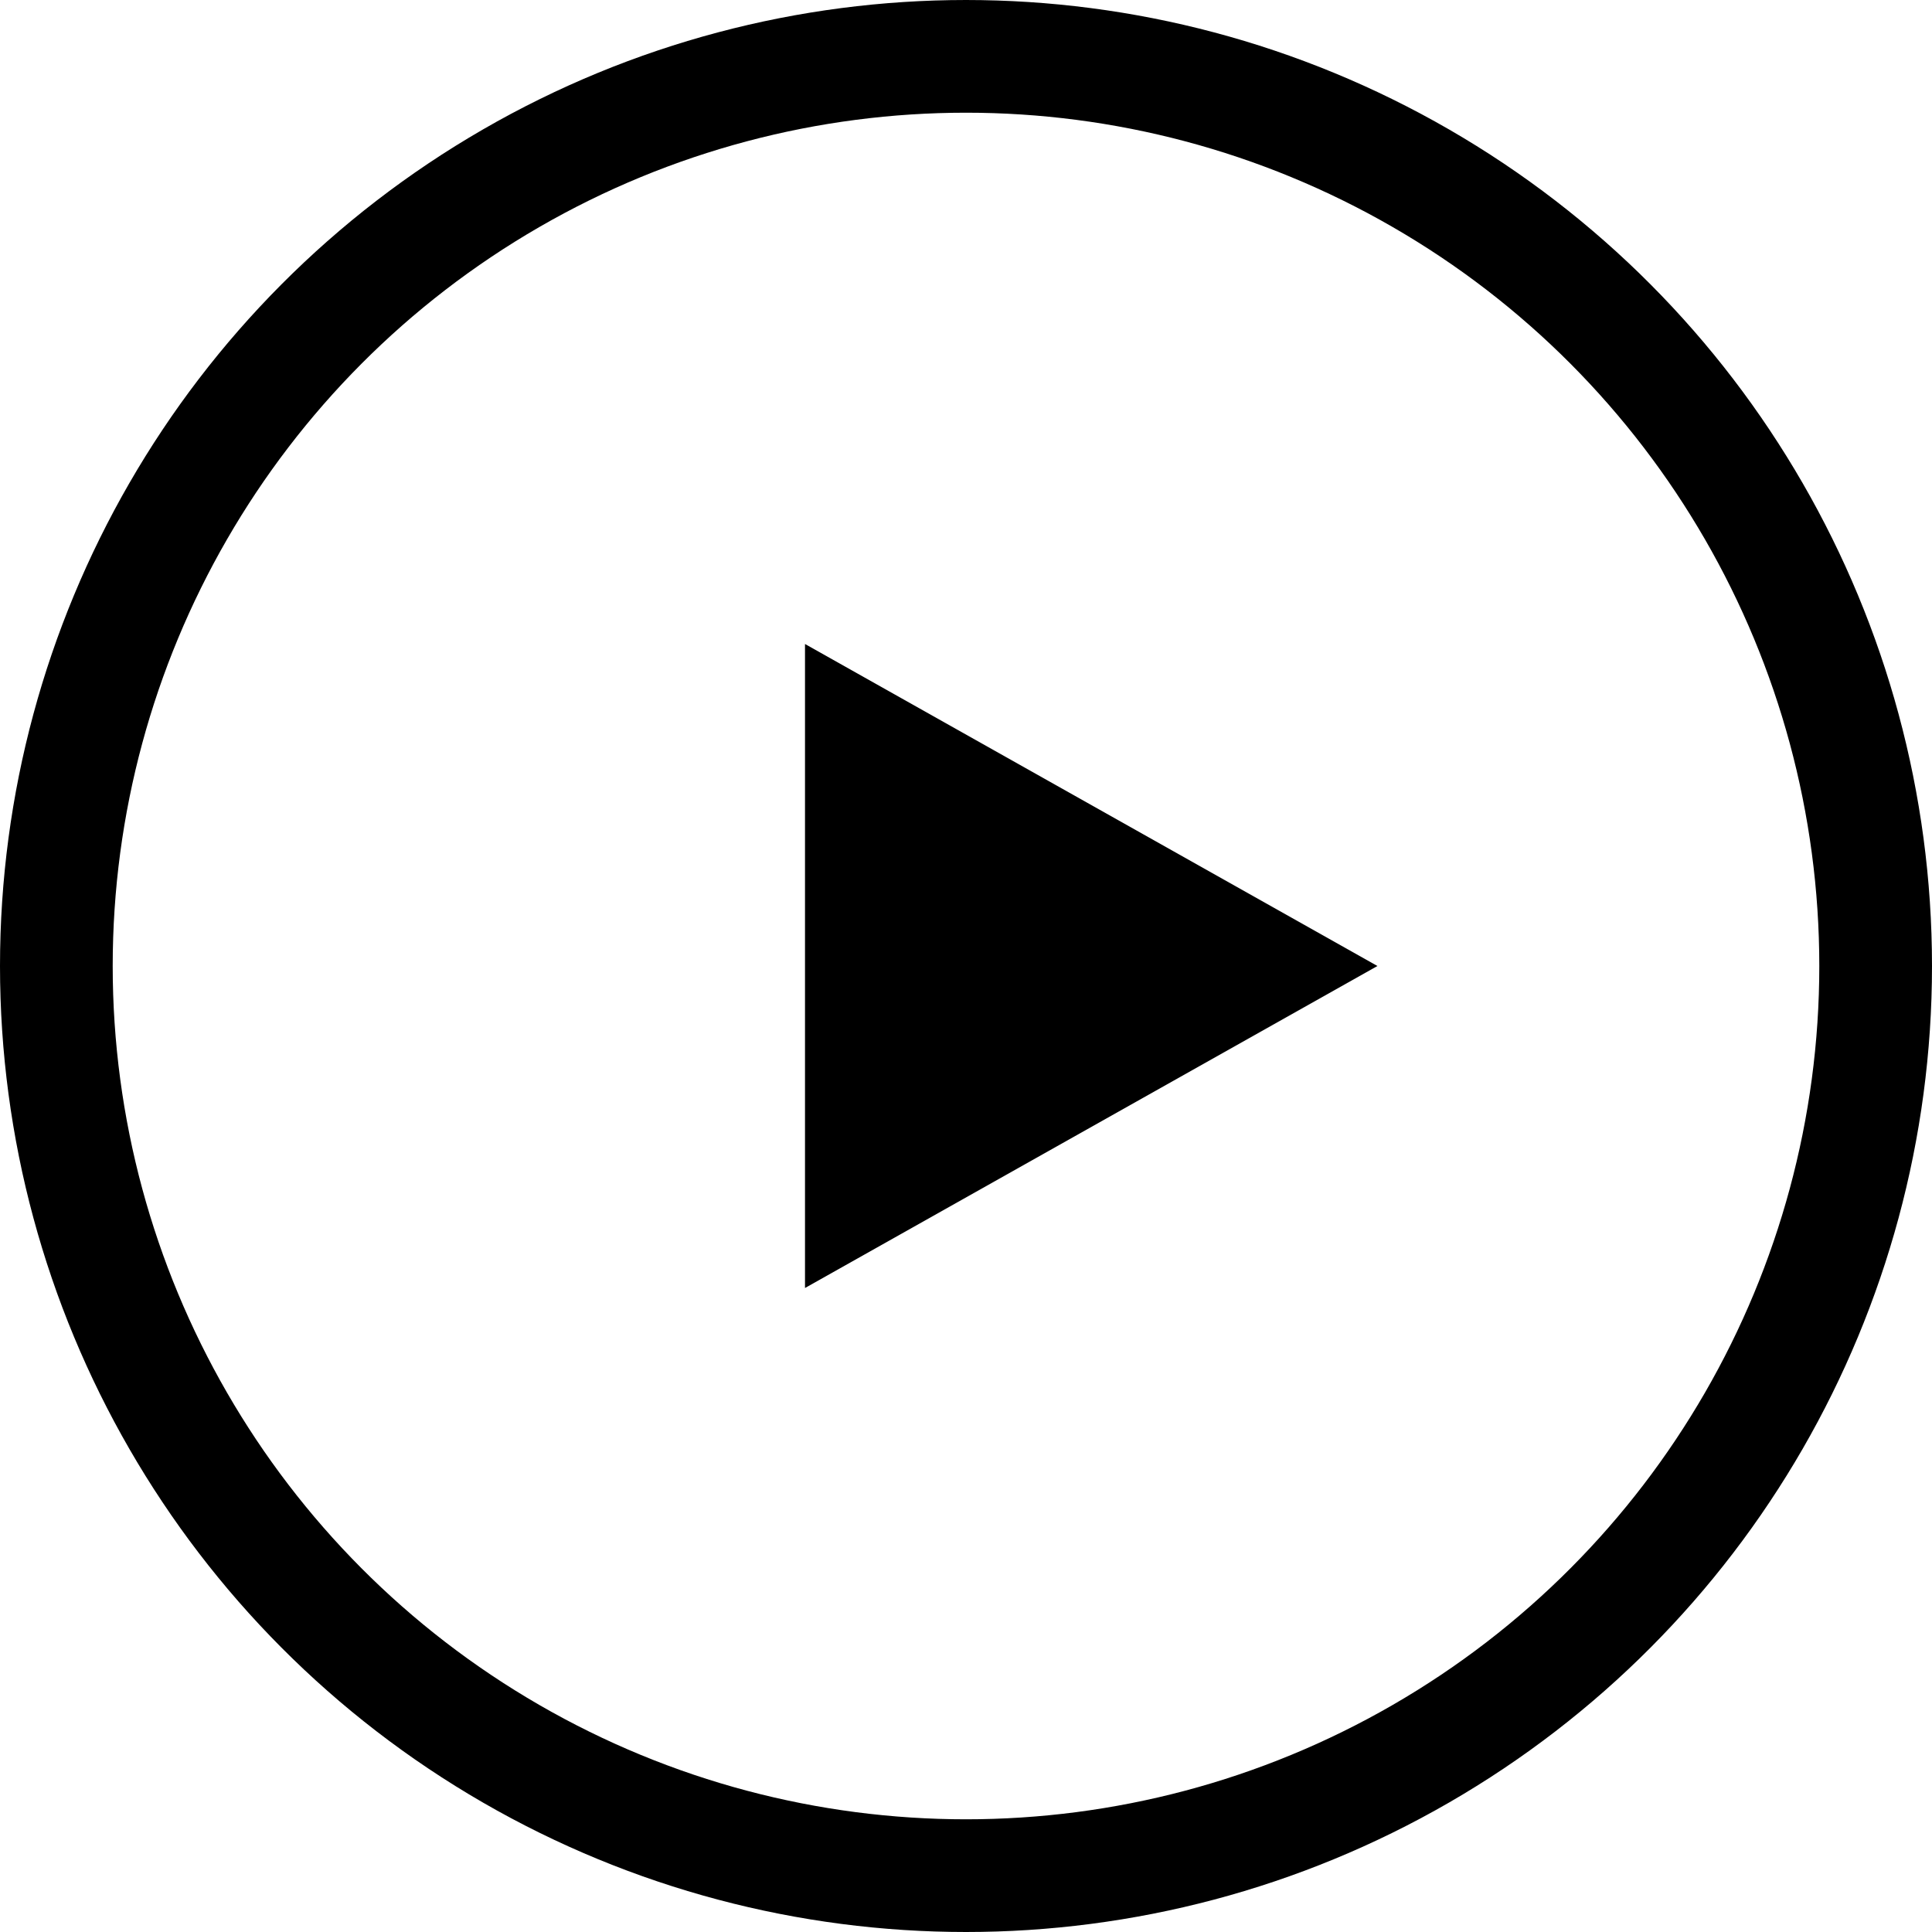
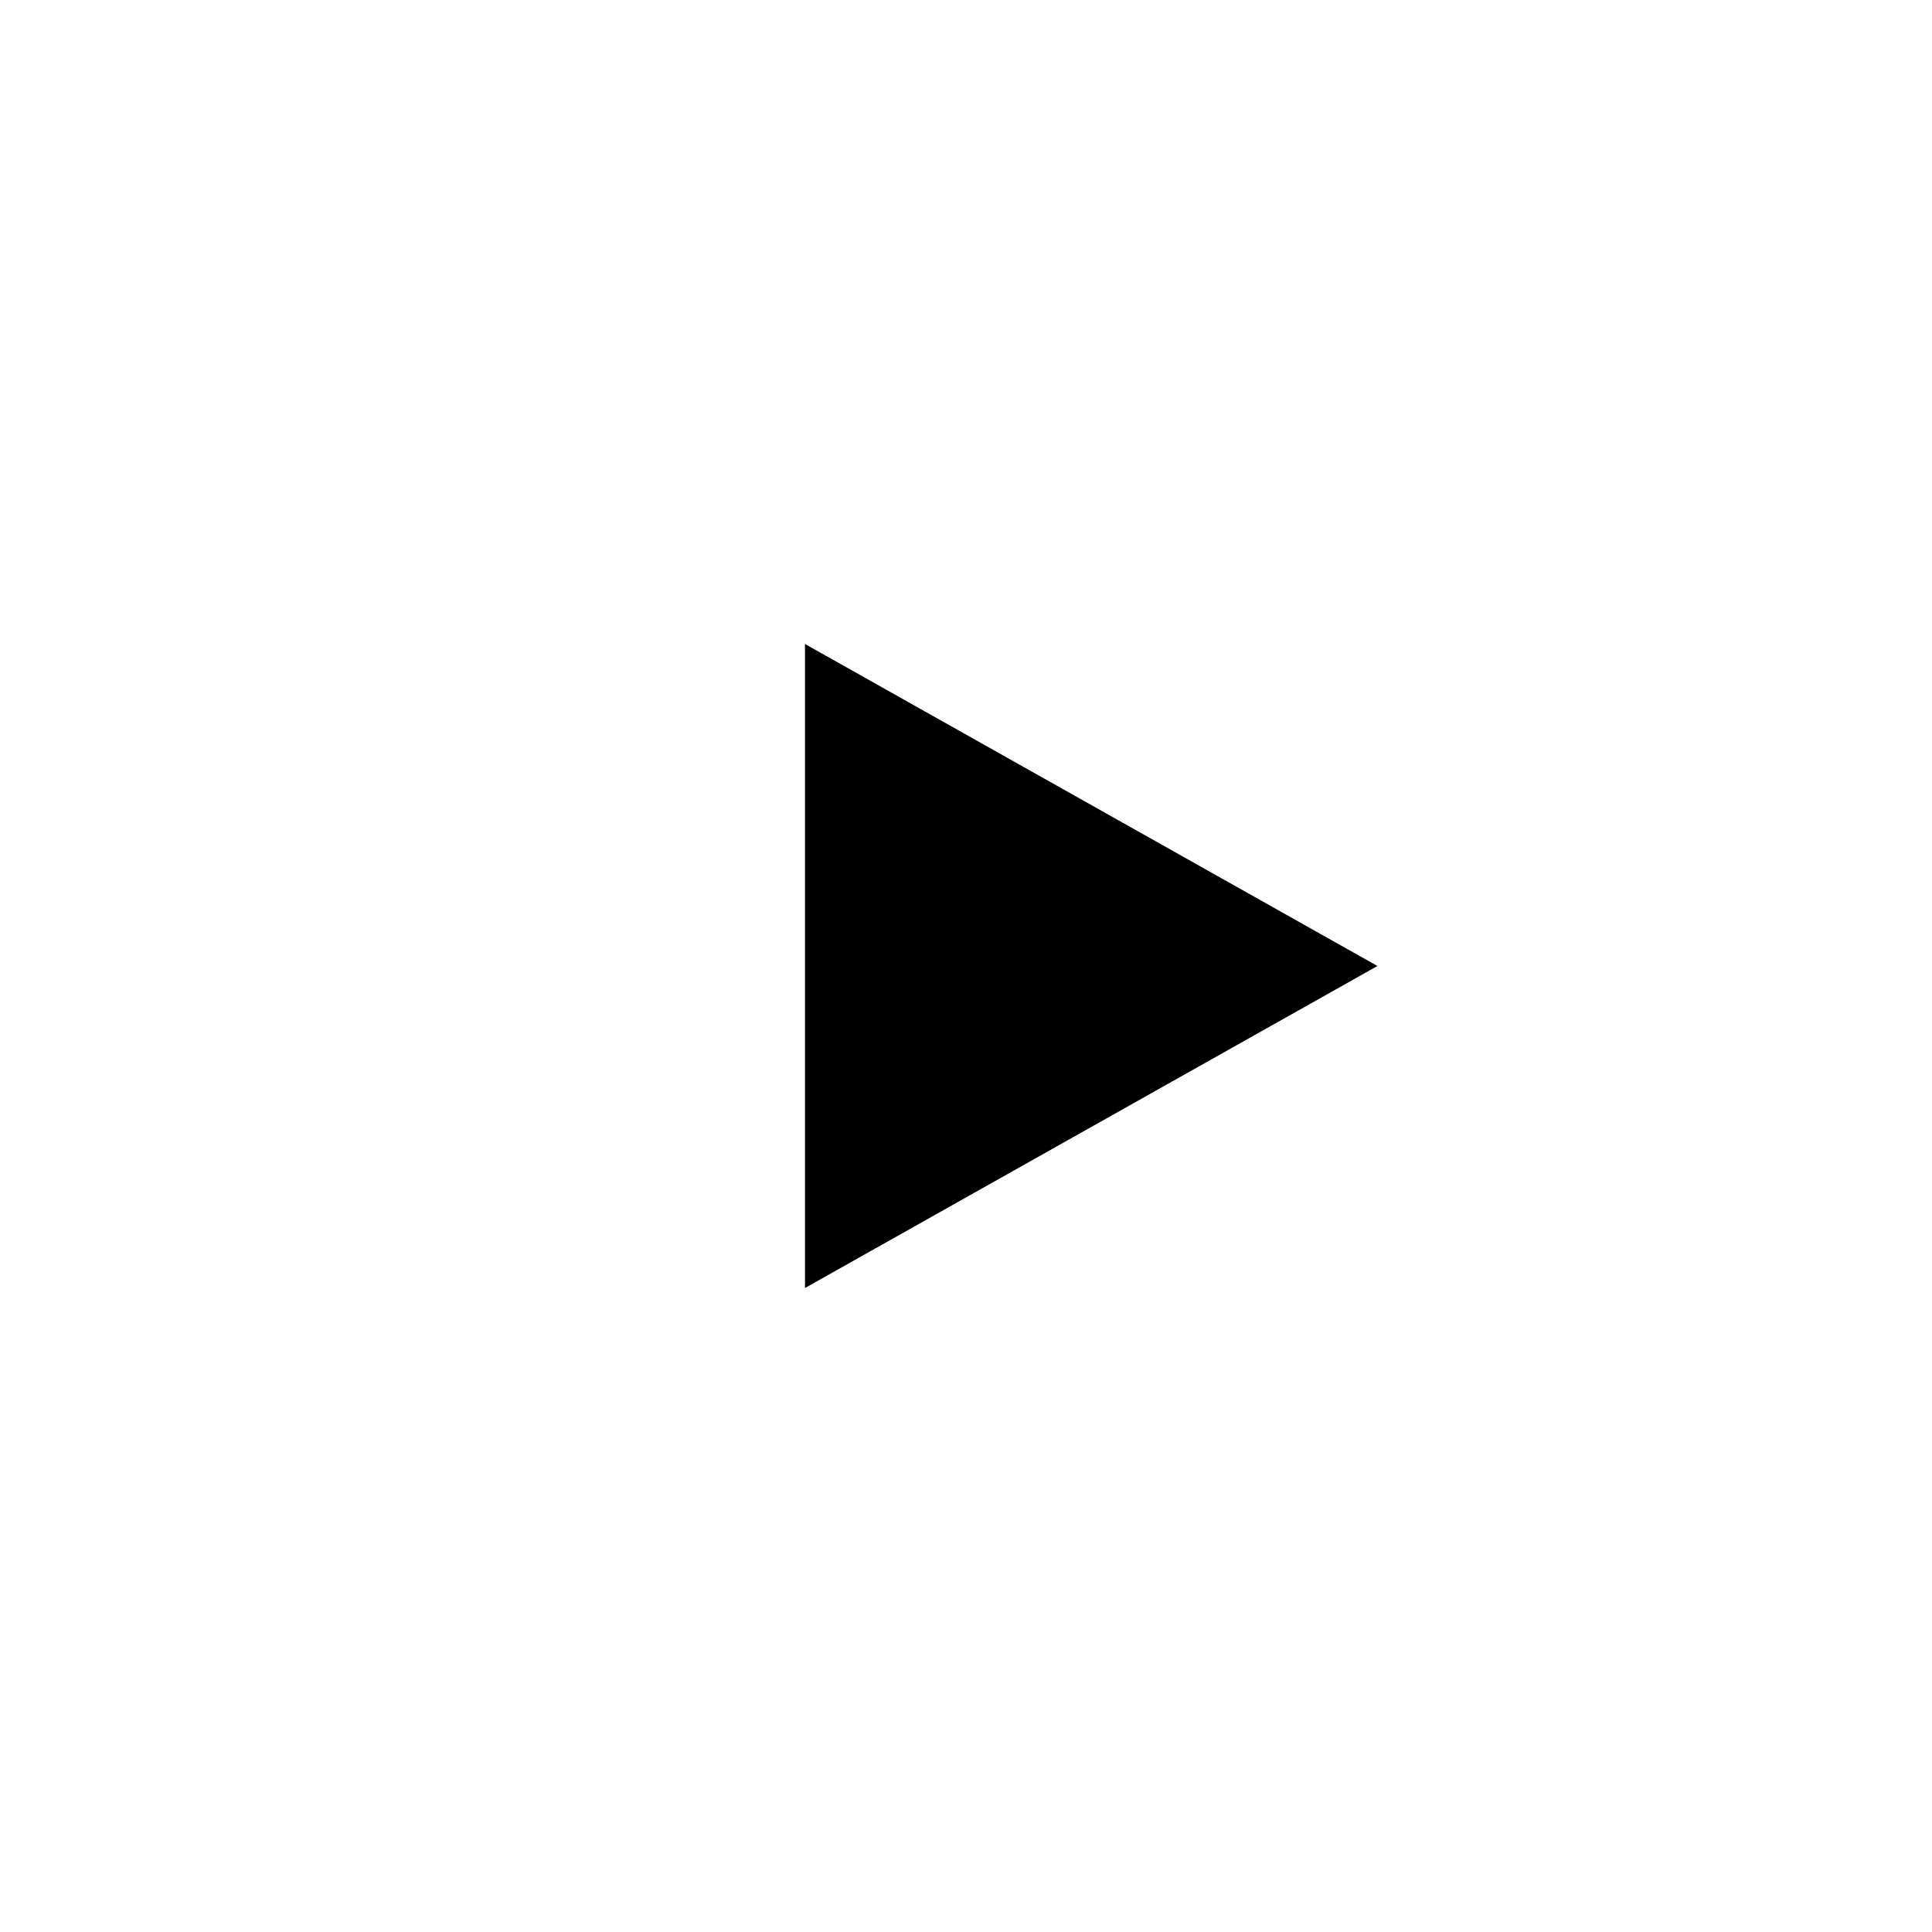
<svg xmlns="http://www.w3.org/2000/svg" id="movie" width="24" height="24" viewBox="0 0 24 24">
  <g id="Ellipse_6" data-name="Ellipse 6" fill="none" stroke="#000" stroke-width="1.4">
    <circle cx="12" cy="12" r="12" stroke="none" />
-     <circle cx="12" cy="12" r="11.3" fill="none" />
  </g>
  <path id="Polygon_4" data-name="Polygon 4" d="M4,0,8,7.111H0Z" transform="translate(17.111 8) rotate(90)" />
</svg>